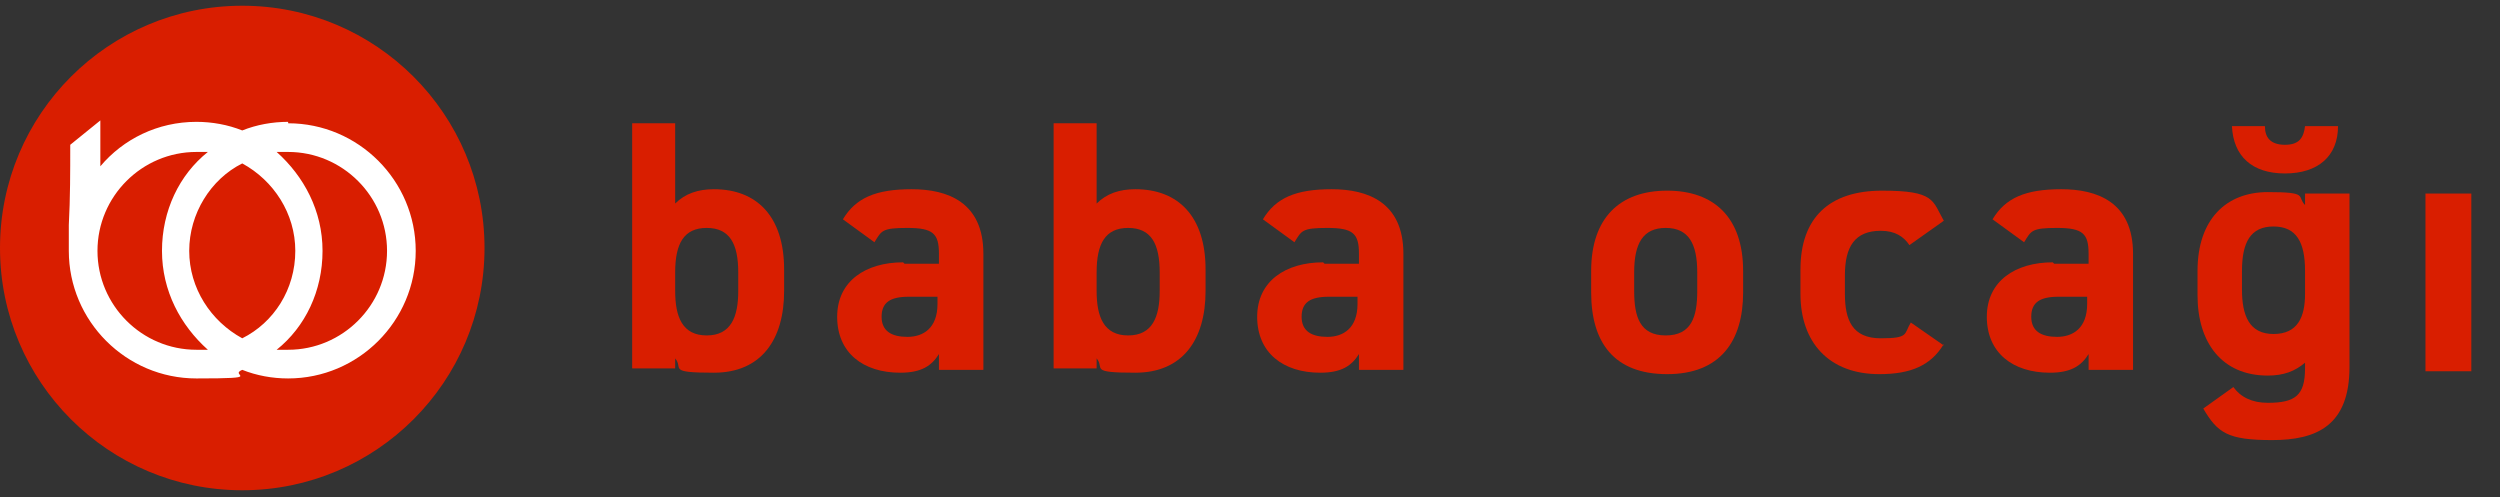
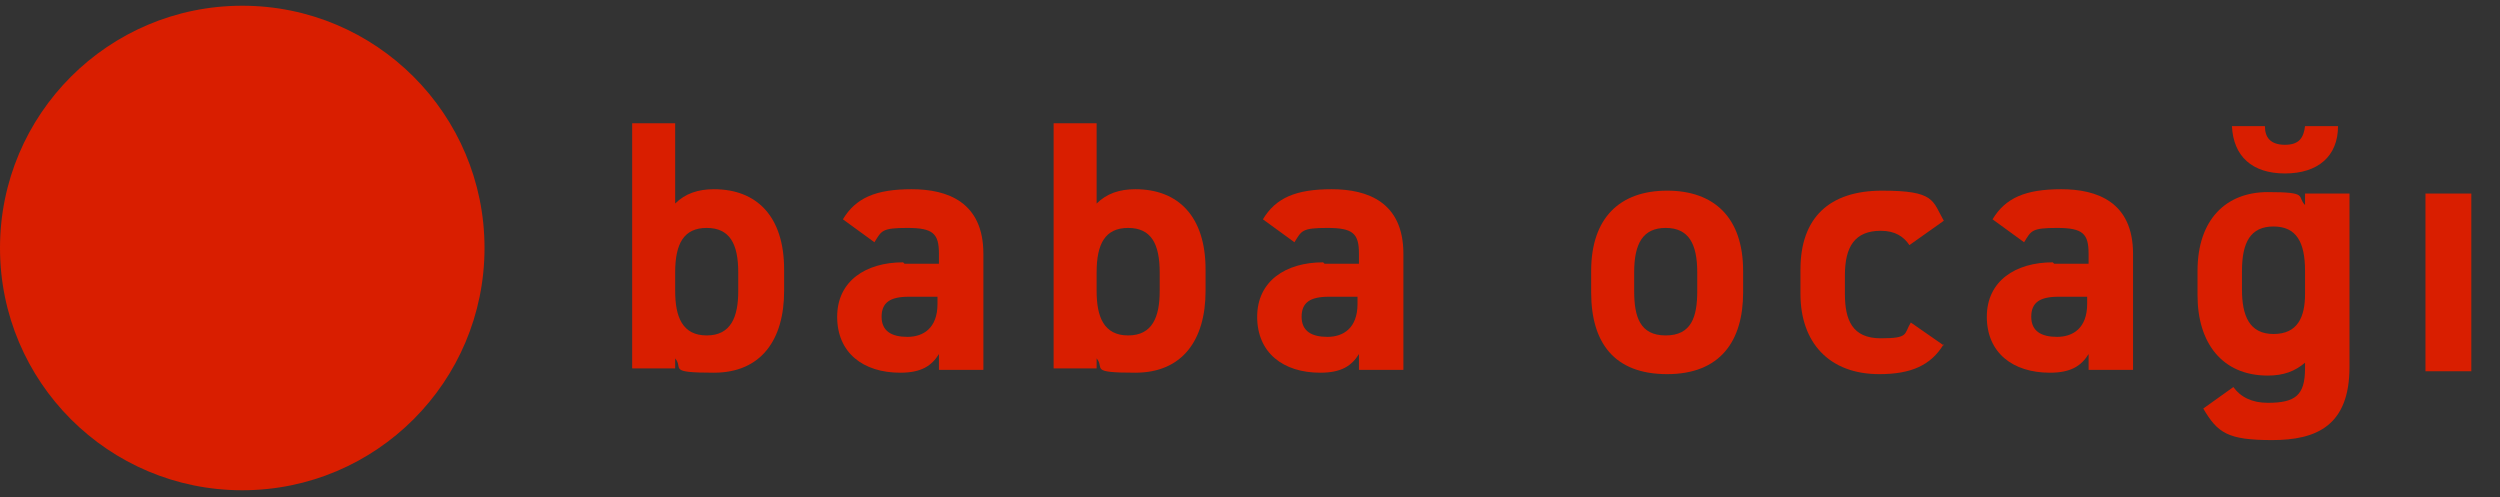
<svg xmlns="http://www.w3.org/2000/svg" id="Layer_1" version="1.1" viewBox="0 0 174.4 34.7">
  <rect x="0" y="0" width="174.4" height="34.7" fill="#333333" stroke="none" />
  <defs>
    <style>
      .st0 {
        fill: #d91e00;
      }

      .st1 {
        fill: #fff;
      }
    </style>
  </defs>
  <g>
    <path class="st0" d="M47.1,14.2c.7-.7,1.6-1,2.7-1,3,0,4.9,1.9,4.9,5.6v1.5c0,3.4-1.6,5.7-4.9,5.7s-2.1-.3-2.7-1v.7h-3V8.6h3v5.5h0ZM51.5,20.3v-1.3c0-2-.6-3.1-2.2-3.1s-2.2,1.1-2.2,3.1v1.3c0,1.8.5,3.1,2.2,3.1s2.2-1.3,2.2-3.1Z" />
    <path class="st0" d="M63.1,18.4h2.4v-.7c0-1.4-.4-1.8-2.2-1.8s-1.8.2-2.3,1l-2.2-1.6c.9-1.5,2.3-2.1,4.8-2.1s5,.9,5,4.5v8.1h-3.1v-1.1c-.5.8-1.2,1.3-2.7,1.3-2.6,0-4.4-1.4-4.4-3.9s2-3.8,4.6-3.8h0ZM65.5,20.7h-2.1c-1.3,0-1.9.4-1.9,1.4s.7,1.4,1.8,1.4,2.1-.6,2.1-2.3v-.5h0Z" />
    <path class="st0" d="M76.5,14.2c.7-.7,1.6-1,2.7-1,3,0,4.9,1.9,4.9,5.6v1.5c0,3.4-1.6,5.7-4.9,5.7s-2.1-.3-2.7-1v.7h-3V8.6h3v5.5h0ZM80.9,20.3v-1.3c0-2-.6-3.1-2.2-3.1s-2.2,1.1-2.2,3.1v1.3c0,1.8.5,3.1,2.2,3.1s2.2-1.3,2.2-3.1Z" />
    <path class="st0" d="M92.4,18.4h2.4v-.7c0-1.4-.4-1.8-2.2-1.8s-1.8.2-2.3,1l-2.2-1.6c.9-1.5,2.3-2.1,4.8-2.1s5,.9,5,4.5v8.1h-3.1v-1.1c-.5.8-1.2,1.3-2.7,1.3-2.6,0-4.4-1.4-4.4-3.9s2-3.8,4.6-3.8h0ZM94.8,20.7h-2.1c-1.3,0-1.9.4-1.9,1.4s.7,1.4,1.8,1.4,2.1-.6,2.1-2.3v-.5h0Z" />
    <path class="st0" d="M121.6,20.4c0,3.4-1.6,5.7-5.3,5.7s-5.3-2.2-5.3-5.7v-1.5c0-3.7,2-5.6,5.3-5.6s5.3,1.9,5.3,5.6v1.5ZM118.4,20.3v-1.3c0-2-.6-3.1-2.2-3.1s-2.2,1.1-2.2,3.1v1.3c0,1.8.4,3.1,2.2,3.1s2.2-1.3,2.2-3.1Z" />
    <path class="st0" d="M135.6,24c-.9,1.5-2.3,2.1-4.5,2.1-3.5,0-5.5-2.2-5.5-5.6v-1.7c0-3.6,2-5.5,5.7-5.5s3.5.7,4.3,2.1l-2.4,1.7c-.4-.6-1-1-2-1-1.8,0-2.5,1.1-2.5,3.1v1.3c0,1.8.5,3.1,2.5,3.1s1.6-.3,2.1-1.1l2.3,1.6h0Z" />
    <path class="st0" d="M143.3,18.4h2.4v-.7c0-1.4-.4-1.8-2.2-1.8s-1.8.2-2.3,1l-2.2-1.6c.9-1.5,2.3-2.1,4.8-2.1s5,.9,5,4.5v8.1h-3.1v-1.1c-.5.8-1.2,1.3-2.7,1.3-2.6,0-4.4-1.4-4.4-3.9s2-3.8,4.6-3.8h0ZM145.7,20.7h-2.1c-1.3,0-1.9.4-1.9,1.4s.7,1.4,1.8,1.4,2.1-.6,2.1-2.3v-.5h0Z" />
    <path class="st0" d="M160.8,13.5h3.1v12.1c0,4.1-2.3,5.1-5.4,5.1s-3.8-.5-4.8-2.2l2.1-1.5c.5.7,1.3,1.1,2.4,1.1,1.9,0,2.6-.5,2.6-2.4v-.4c-.7.6-1.5.9-2.6.9-3.2,0-4.9-2.3-4.9-5.6v-1.7c0-3.6,2-5.5,4.9-5.5s2,.3,2.6.9v-.8ZM163.1,8.8c0,2.1-1.4,3.3-3.7,3.3s-3.6-1.2-3.7-3.3h2.3c0,.8.4,1.3,1.4,1.3s1.3-.5,1.4-1.3h2.3ZM160.8,20.5v-1.6c0-2-.6-3.1-2.2-3.1s-2.2,1.1-2.2,3.1v1.3c0,1.8.5,3.1,2.2,3.1s2.2-1.2,2.2-2.8Z" />
    <path class="st0" d="M169.2,13.5h3.2v12.4h-3.2s0-12.4,0-12.4Z" />
  </g>
  <circle class="st0" cx="16.9" cy="17.3" r="16.9" />
  <g>
-     <path class="st1" d="M20.1,8.5c-1.1,0-2.2.2-3.2.6-1-.4-2.1-.6-3.2-.6-2.7,0-5.1,1.2-6.7,3.1,0-1.1,0-2.1,0-3.2l-2.1,1.7c0,1.9,0,3.7-.1,5.6,0,.5,0,1,0,1.4,0,.1,0,.2,0,.4,0,4.9,4,8.9,8.9,8.9s2.2-.2,3.2-.6c1,.4,2.1.6,3.2.6,4.9,0,8.9-4,8.9-8.9s-4-8.9-8.9-8.9ZM13.7,24.4c-3.8,0-6.9-3.1-6.9-6.9s3.1-6.9,6.9-6.9.5,0,.8,0c-2,1.6-3.2,4.1-3.2,6.9s1.3,5.2,3.2,6.9c-.2,0-.5,0-.8,0ZM20.6,17.5c0,2.7-1.5,5-3.7,6.1-2.2-1.2-3.7-3.5-3.7-6.1s1.5-5,3.7-6.1c2.2,1.2,3.7,3.5,3.7,6.1ZM20.1,24.4c-.3,0-.5,0-.8,0,2-1.6,3.2-4.1,3.2-6.9s-1.3-5.2-3.2-6.9c.2,0,.5,0,.8,0,3.8,0,6.9,3.1,6.9,6.9s-3.1,6.9-6.9,6.9Z" />
    <rect class="st1" x="7" y="8.3" width="0" height="0" />
  </g>
</svg>